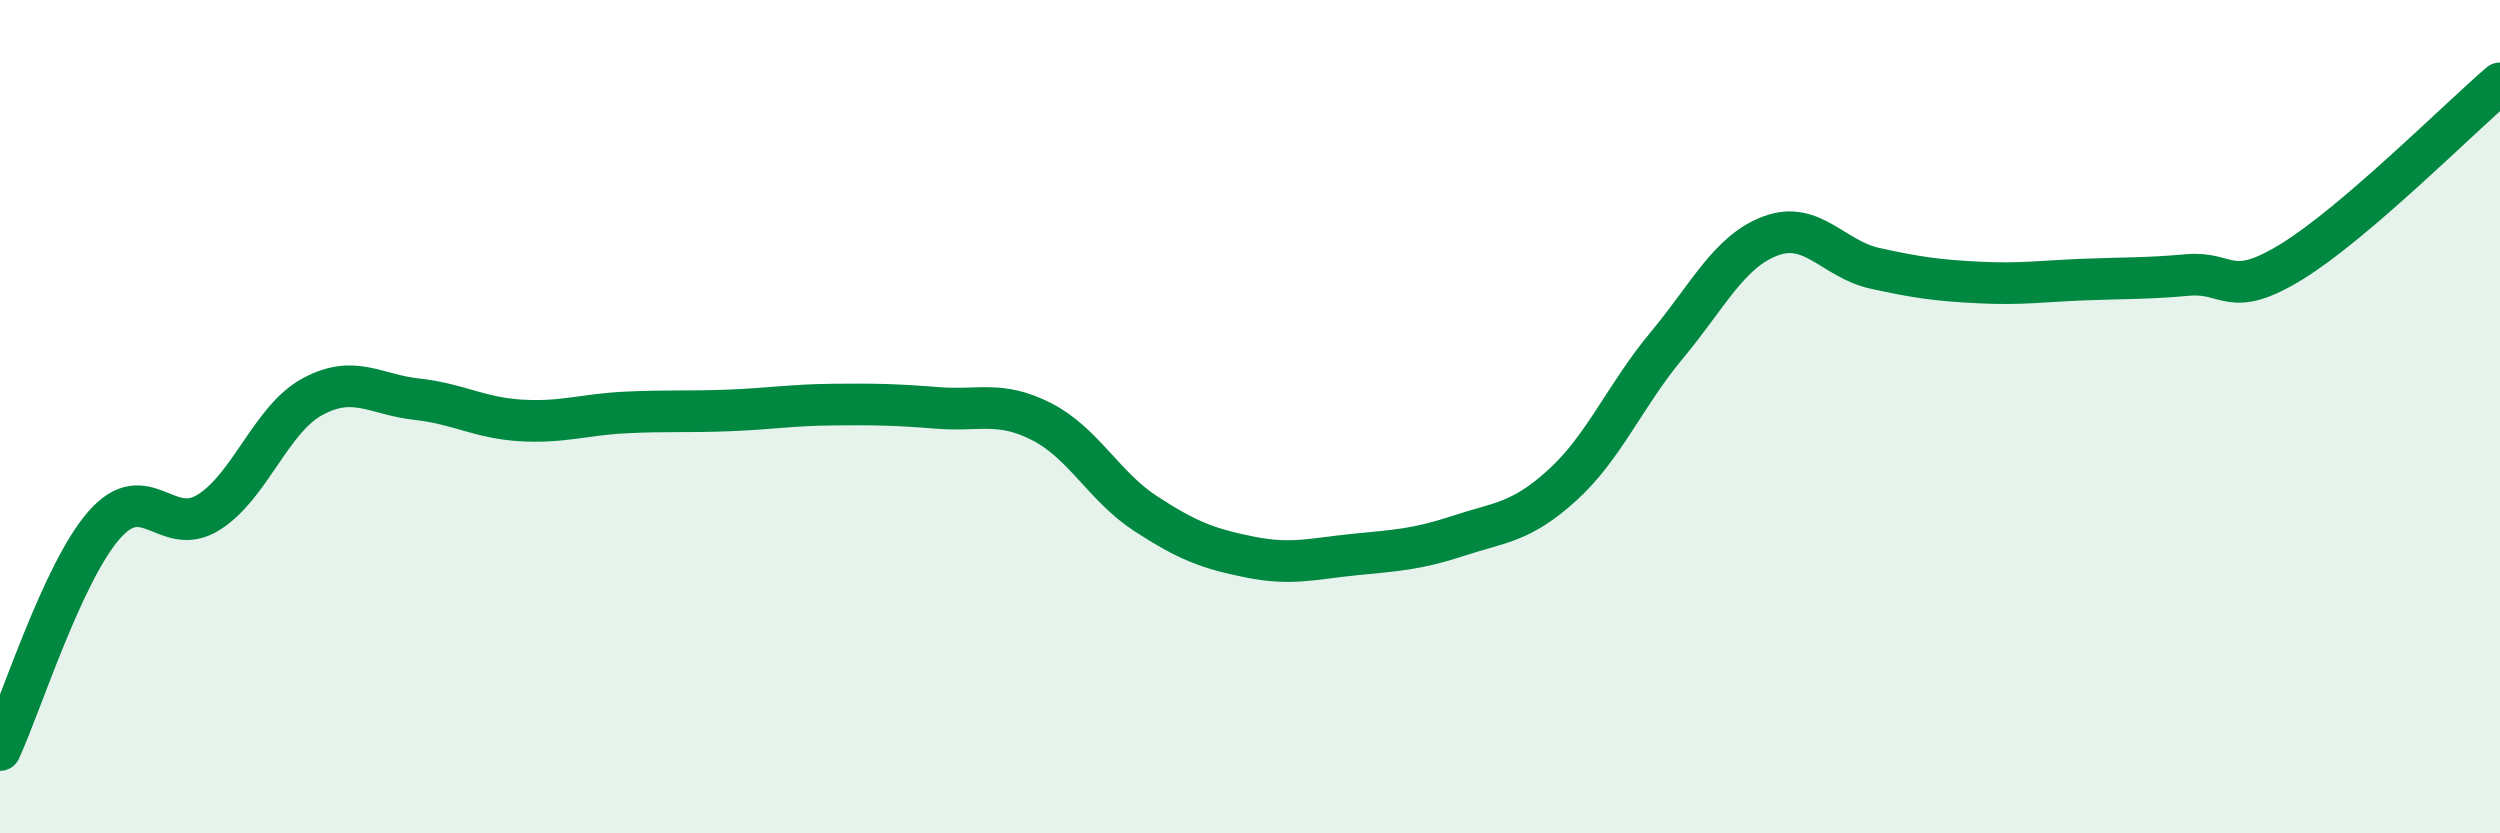
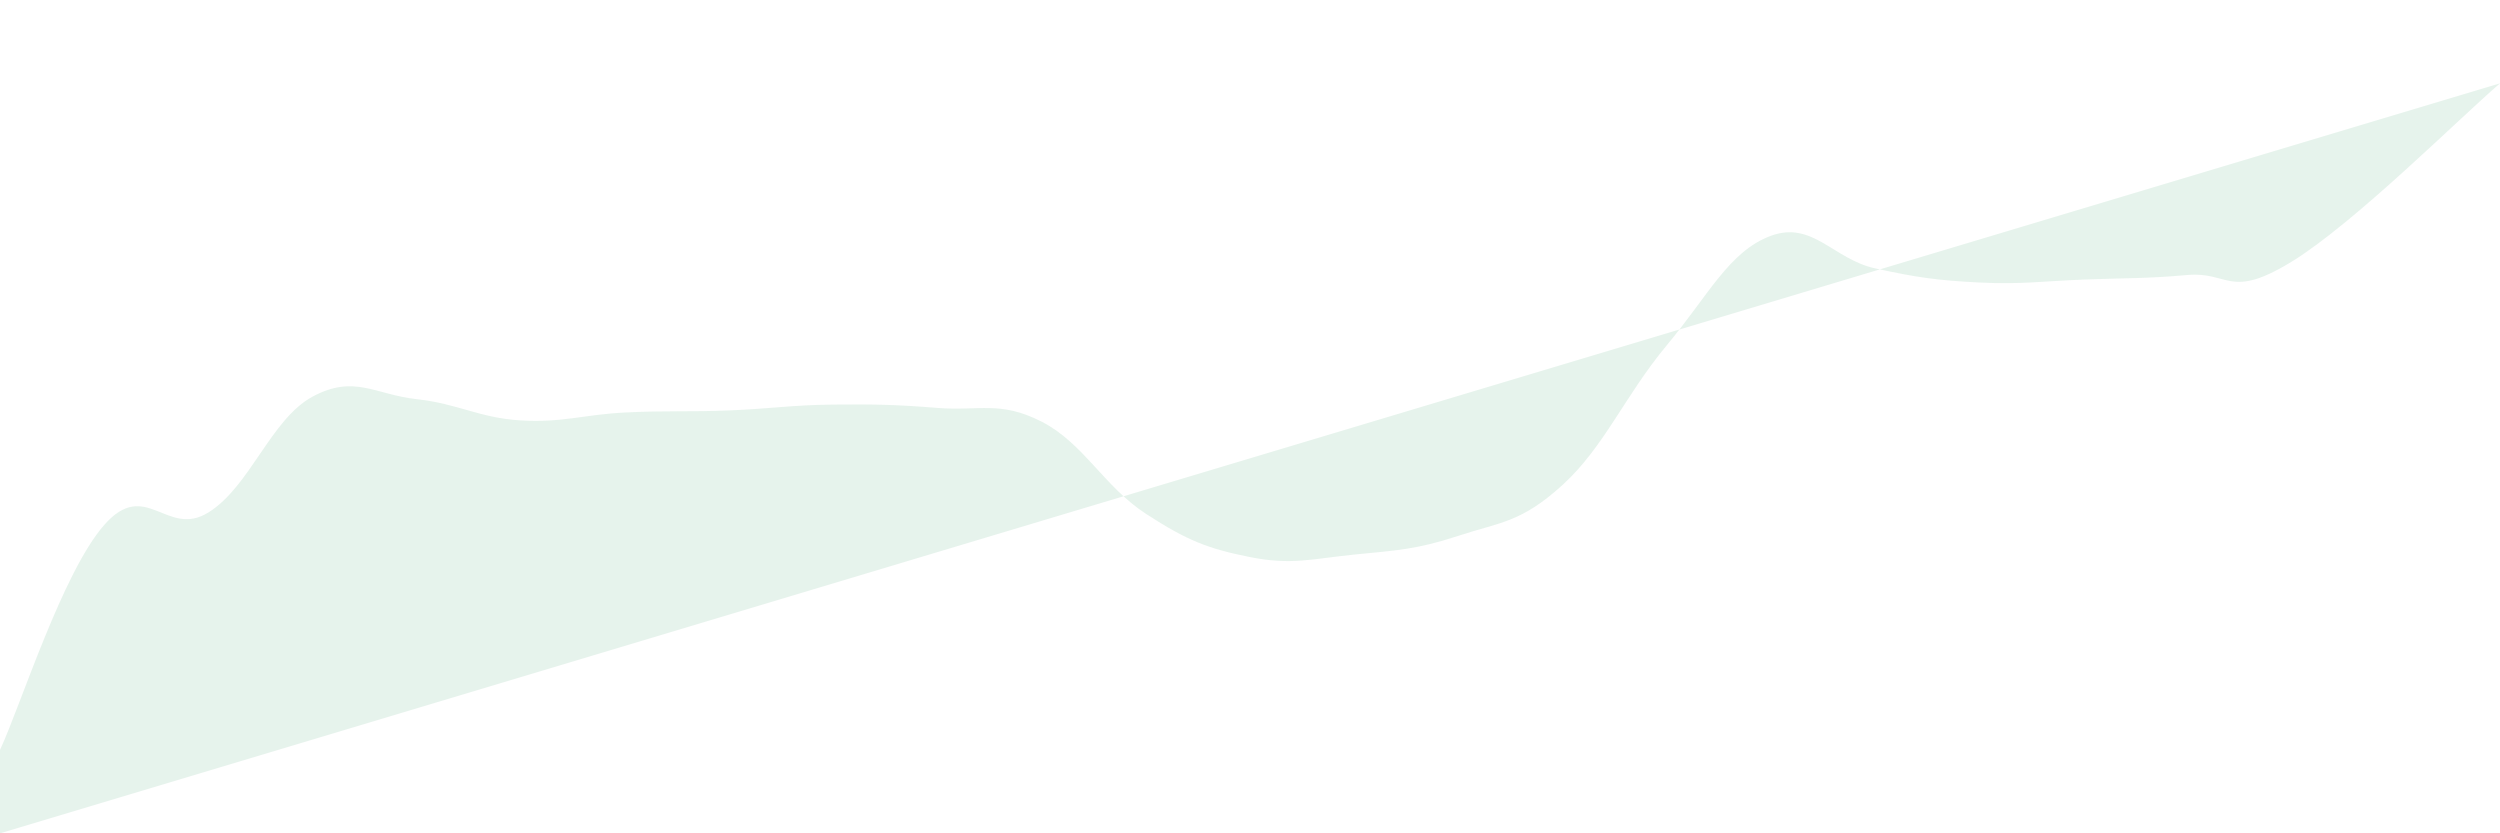
<svg xmlns="http://www.w3.org/2000/svg" width="60" height="20" viewBox="0 0 60 20">
-   <path d="M 0,18 C 0.5,16.92 1.5,13.74 2.5,12.6 C 3.5,11.46 4,12.92 5,12.3 C 6,11.68 6.5,10.06 7.5,9.52 C 8.5,8.98 9,9.47 10,9.58 C 11,9.69 11.5,10.03 12.5,10.09 C 13.5,10.15 14,9.95 15,9.9 C 16,9.85 16.5,9.89 17.5,9.85 C 18.5,9.81 19,9.72 20,9.71 C 21,9.7 21.5,9.71 22.5,9.79 C 23.5,9.87 24,9.61 25,10.12 C 26,10.63 26.5,11.68 27.5,12.33 C 28.5,12.98 29,13.17 30,13.37 C 31,13.57 31.5,13.41 32.5,13.31 C 33.5,13.21 34,13.19 35,12.86 C 36,12.53 36.5,12.55 37.5,11.64 C 38.5,10.73 39,9.49 40,8.29 C 41,7.09 41.5,6.03 42.5,5.66 C 43.5,5.29 44,6.22 45,6.44 C 46,6.66 46.5,6.73 47.5,6.78 C 48.5,6.83 49,6.75 50,6.71 C 51,6.67 51.5,6.69 52.5,6.6 C 53.5,6.51 53.5,7.2 55,6.28 C 56.5,5.36 59,2.86 60,2L60 20L0 20Z" fill="#008740" opacity="0.1" stroke-linecap="round" stroke-linejoin="round" />
-   <path d="M 0,18 C 0.5,16.92 1.5,13.74 2.5,12.6 C 3.5,11.46 4,12.92 5,12.3 C 6,11.68 6.5,10.06 7.5,9.52 C 8.5,8.98 9,9.47 10,9.58 C 11,9.69 11.5,10.03 12.5,10.09 C 13.5,10.15 14,9.95 15,9.9 C 16,9.85 16.5,9.89 17.5,9.85 C 18.5,9.81 19,9.72 20,9.71 C 21,9.7 21.5,9.71 22.5,9.79 C 23.5,9.87 24,9.61 25,10.12 C 26,10.63 26.5,11.68 27.5,12.33 C 28.5,12.98 29,13.17 30,13.37 C 31,13.57 31.5,13.41 32.5,13.31 C 33.5,13.21 34,13.19 35,12.86 C 36,12.53 36.5,12.55 37.5,11.64 C 38.5,10.73 39,9.49 40,8.29 C 41,7.09 41.5,6.03 42.5,5.66 C 43.5,5.29 44,6.22 45,6.44 C 46,6.66 46.5,6.73 47.5,6.78 C 48.5,6.83 49,6.75 50,6.71 C 51,6.67 51.5,6.69 52.5,6.6 C 53.5,6.51 53.5,7.2 55,6.28 C 56.5,5.36 59,2.86 60,2" stroke="#008740" stroke-width="1" fill="none" stroke-linecap="round" stroke-linejoin="round" />
+   <path d="M 0,18 C 0.5,16.92 1.5,13.74 2.5,12.6 C 3.5,11.46 4,12.92 5,12.3 C 6,11.68 6.5,10.06 7.5,9.52 C 8.5,8.98 9,9.47 10,9.58 C 11,9.69 11.5,10.03 12.5,10.09 C 13.5,10.15 14,9.95 15,9.9 C 16,9.85 16.5,9.89 17.5,9.85 C 18.5,9.81 19,9.72 20,9.71 C 21,9.7 21.5,9.71 22.5,9.79 C 23.5,9.87 24,9.61 25,10.12 C 26,10.63 26.5,11.68 27.5,12.33 C 28.5,12.98 29,13.17 30,13.37 C 31,13.57 31.5,13.41 32.5,13.31 C 33.5,13.21 34,13.19 35,12.86 C 36,12.53 36.5,12.55 37.5,11.64 C 38.5,10.73 39,9.49 40,8.29 C 41,7.09 41.5,6.03 42.5,5.66 C 43.5,5.29 44,6.22 45,6.44 C 46,6.66 46.5,6.73 47.5,6.78 C 48.5,6.83 49,6.75 50,6.71 C 51,6.67 51.5,6.69 52.5,6.6 C 53.5,6.51 53.5,7.2 55,6.28 C 56.5,5.36 59,2.86 60,2L0 20Z" fill="#008740" opacity="0.1" stroke-linecap="round" stroke-linejoin="round" />
</svg>